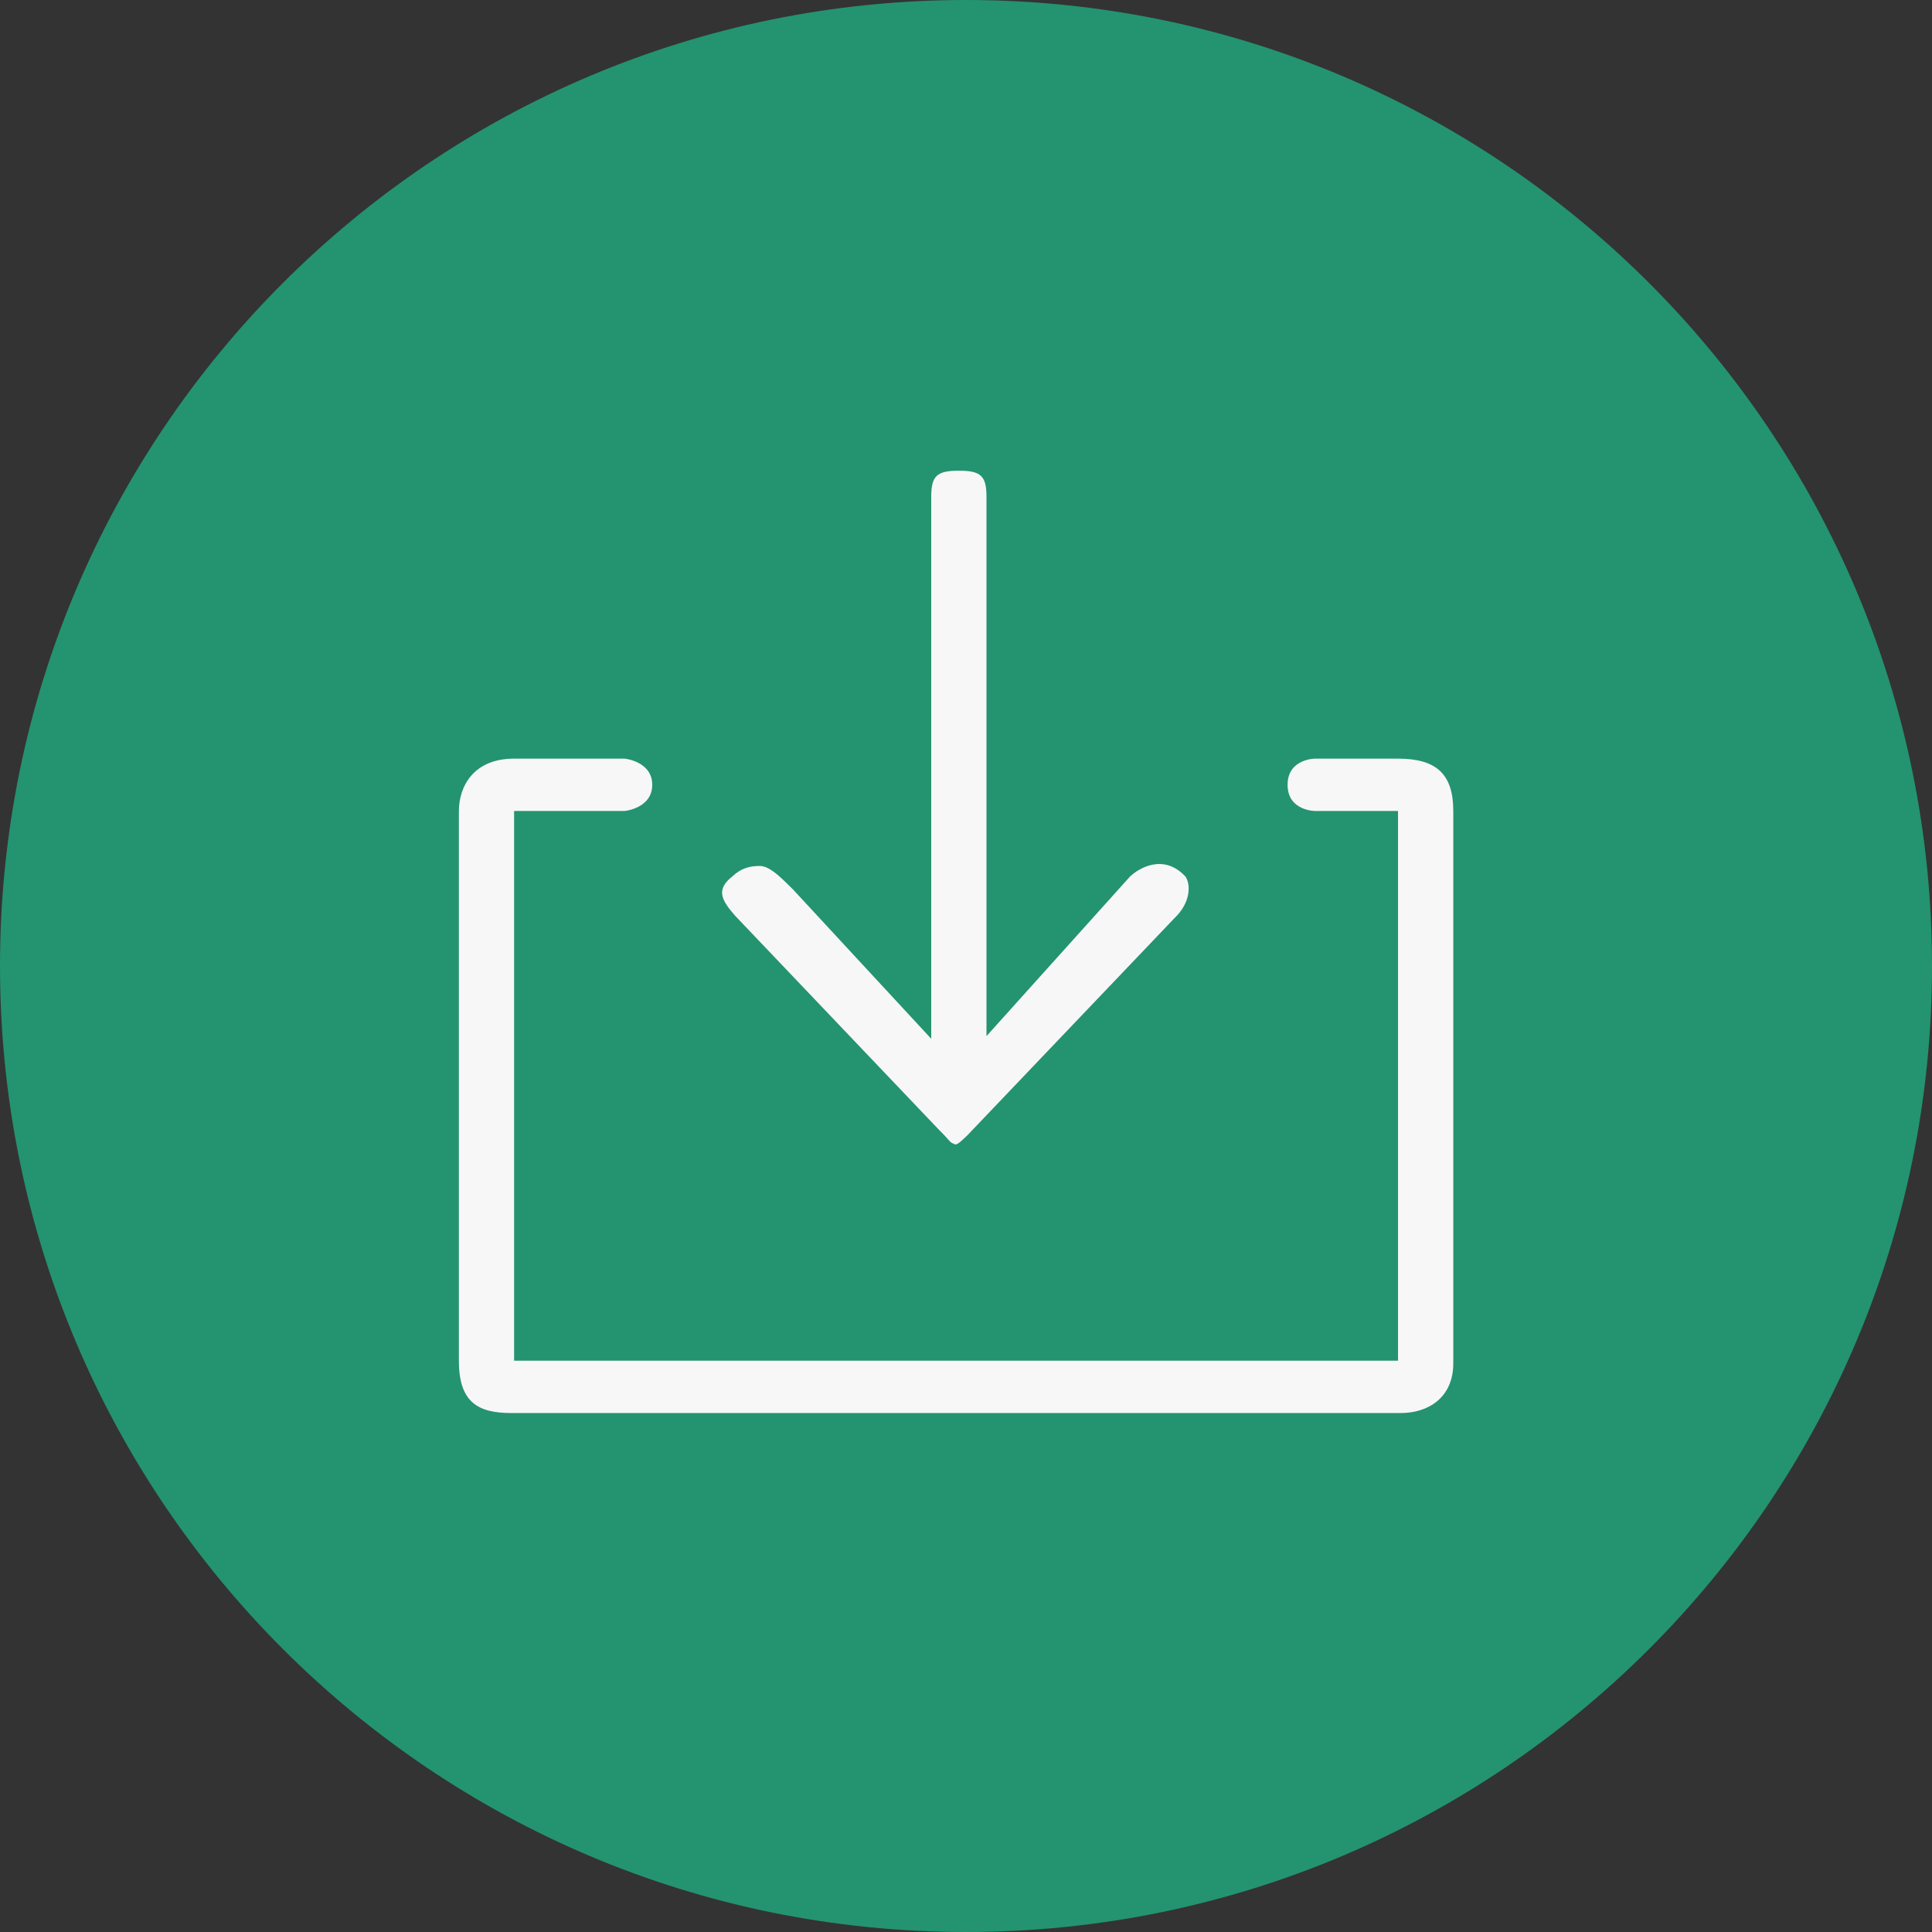
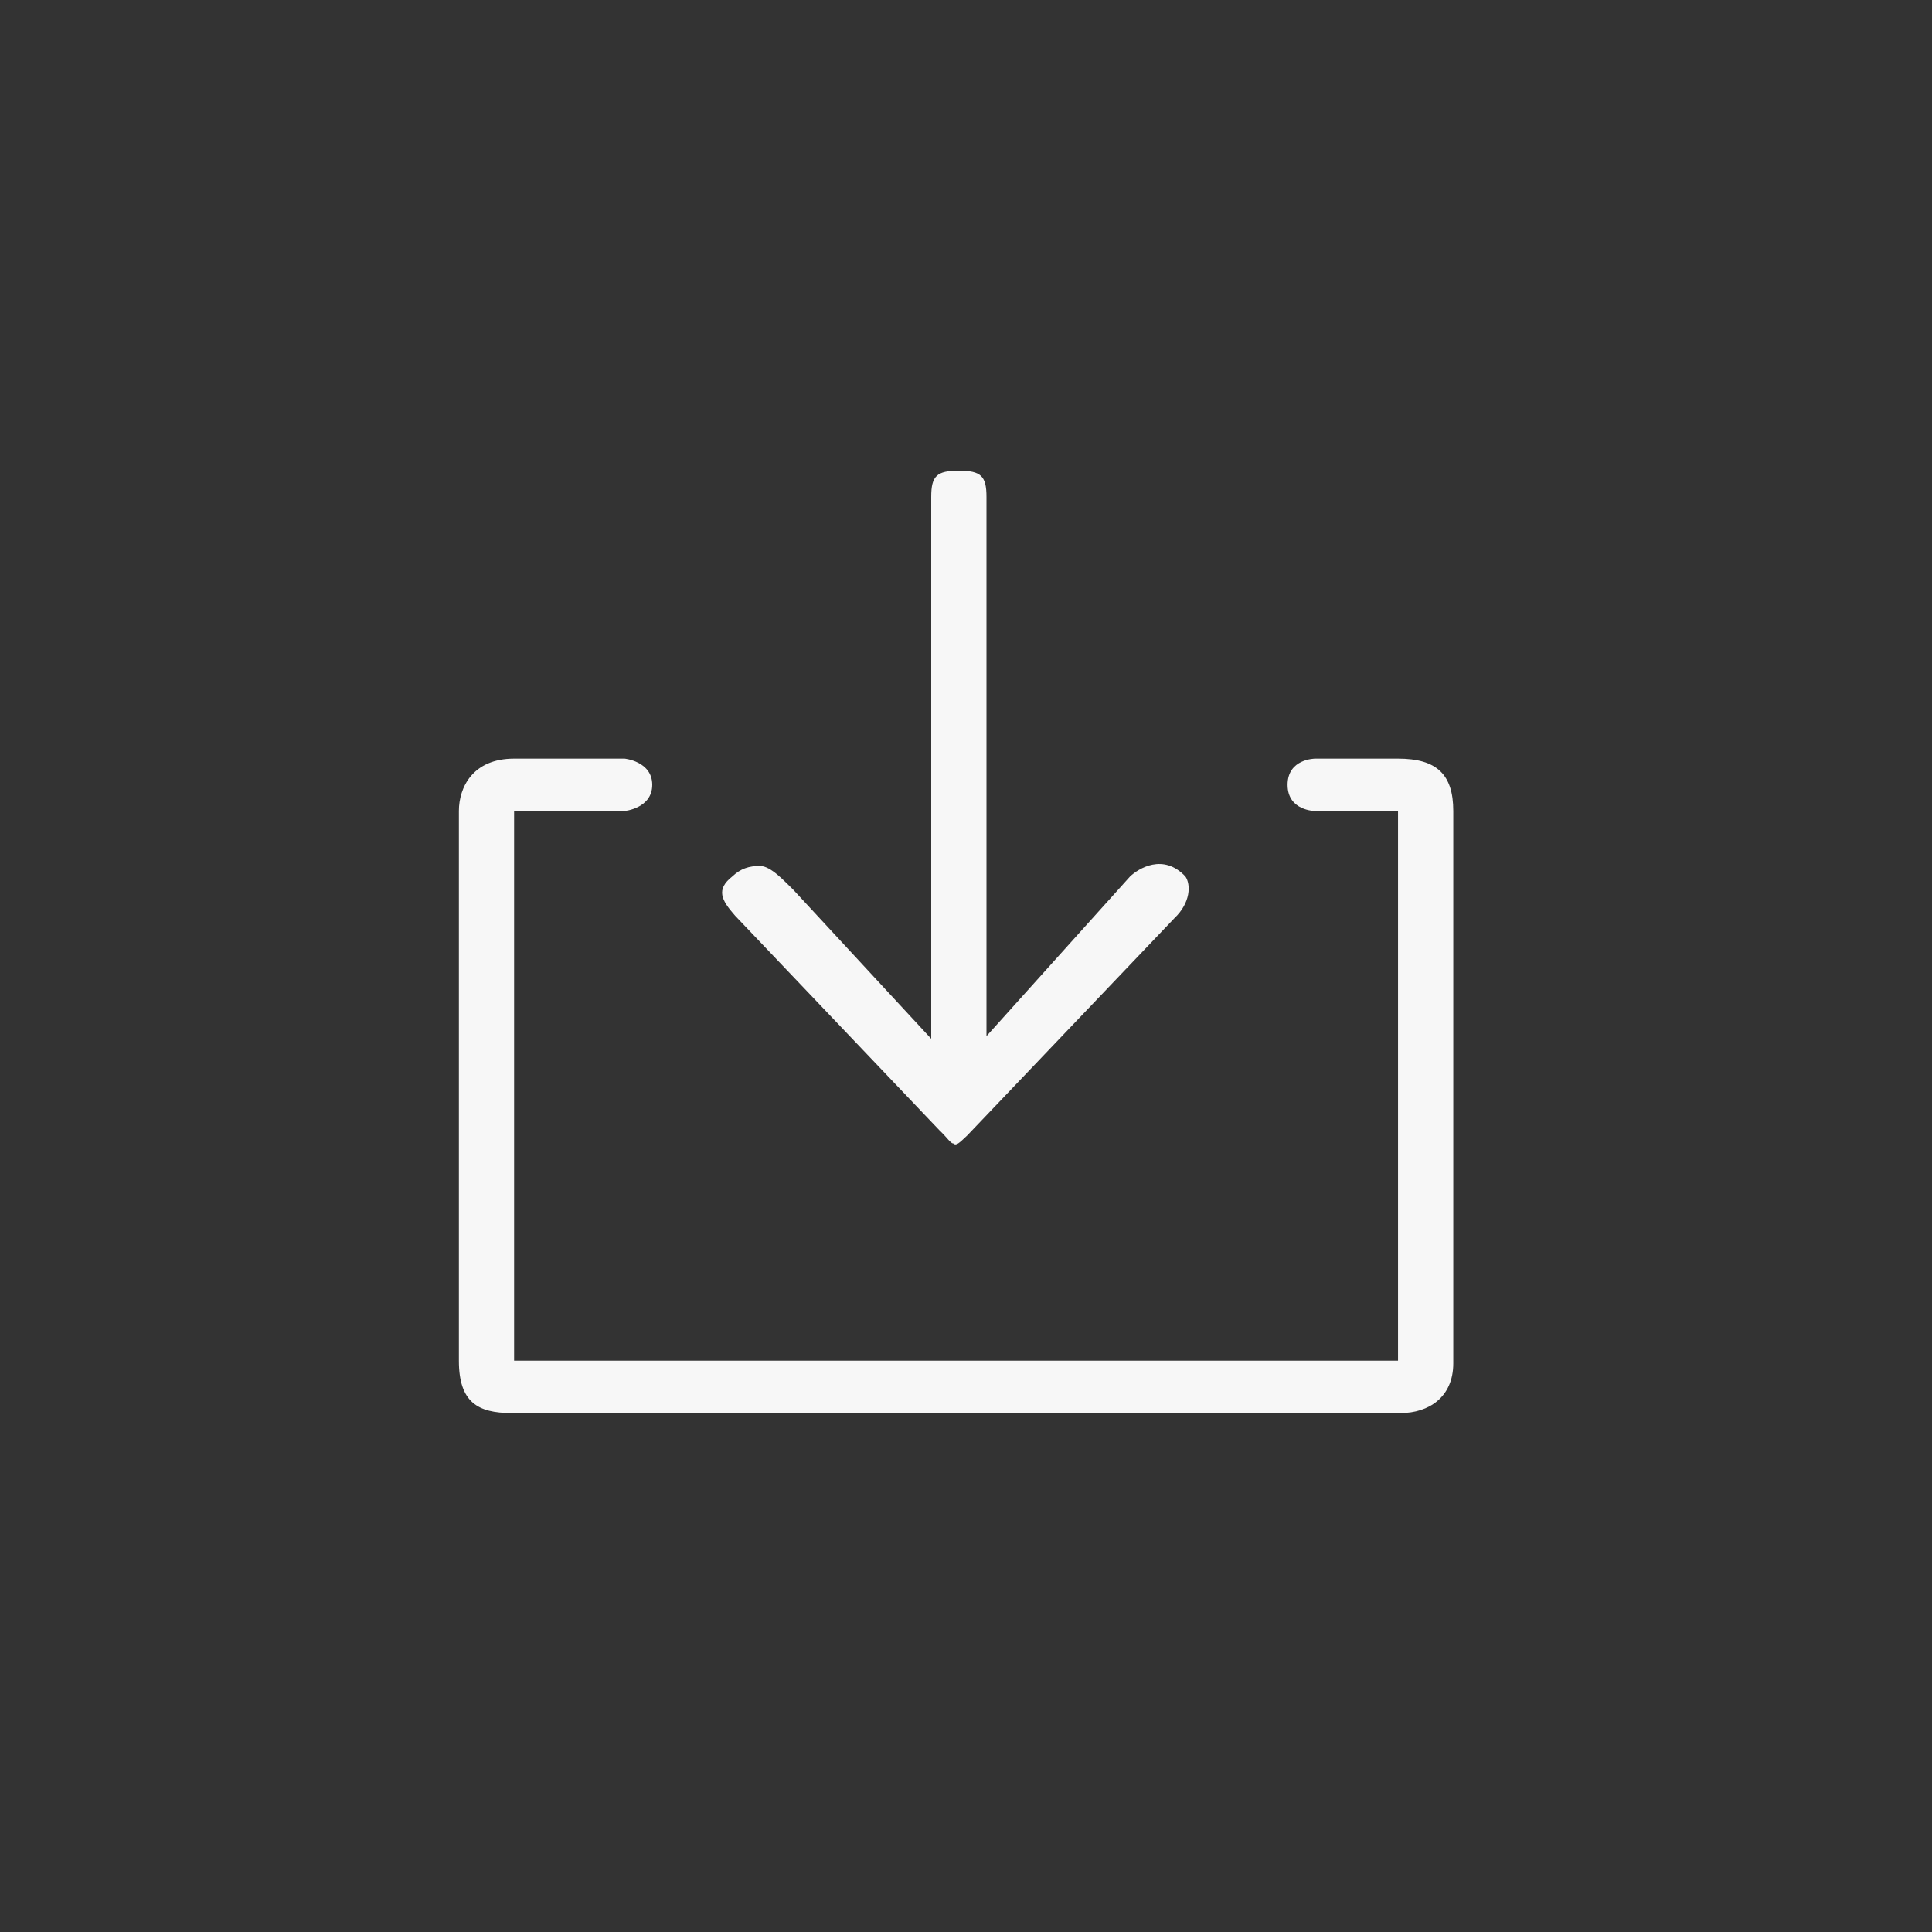
<svg xmlns="http://www.w3.org/2000/svg" version="1.1" id="图层_1" x="0px" y="0px" width="60px" height="60px" viewBox="0 0 60 60" enable-background="new 0 0 60 60" xml:space="preserve">
  <rect x="0" y="0" width="60" height="60" fill="#333333" stroke="none" />
  <title>tu_01</title>
  <g id="各研究生院主页">
    <g id="黑龙江中医药大学-研究生院" transform="translate(-404, -732)">
      <g id="编组" transform="translate(371, 732)">
-         <path id="Rectangle-7" fill="#249370" d="M63,0L63,0c16.568,0,30,13.432,30,30l0,0c0,16.568-13.432,30-30,30l0,0     c-16.568,0-30-13.432-30-30l0,0C33,13.432,46.432,0,63,0z" />
        <g id="系统" transform="translate(49, 16)" display="none">
          <path id="Shape" display="inline" fill="#FFFFFF" d="M26.983,0.308l-12.433,1.1c-0.477,0.04-0.859,0.44-0.859,0.88V12.37      c0,0.44,0.382,0.8,0.859,0.8l12.433-0.08c0.554,0,1.012-0.4,1.012-0.88V1.088C27.995,0.607,27.537,0.248,26.983,0.308z" />
          <path id="Shape_1_" display="inline" fill="#FFFFFF" fill-opacity="0.5" d="M10.751,1.748l-10.064,0.9      C0.306,2.688,0,3.028,0,3.428v9.102c-0.001,0.191,0.071,0.375,0.201,0.51c0.129,0.135,0.304,0.211,0.487,0.21l10.064-0.06      c0.458,0,0.821-0.36,0.821-0.8V2.468C11.553,2.028,11.19,1.708,10.751,1.748z" />
-           <path id="Shape_2_" display="inline" fill="#FFFFFF" d="M26.983,15.191l-12.433-0.08c-0.477,0-0.859,0.359-0.859,0.8v10.083      c0,0.439,0.382,0.84,0.859,0.879l12.433,1.102c0.554,0.039,1.012-0.301,1.012-0.781V16.071      C27.995,15.592,27.537,15.191,26.983,15.191z" />
-           <path id="Shape_3_" display="inline" fill="#FFFFFF" d="M10.751,15.07l-10.064-0.06c-0.183-0.001-0.358,0.075-0.487,0.21      C0.071,15.356-0.001,15.54,0,15.73v9.103c0,0.4,0.306,0.74,0.688,0.78l10.064,0.9c0.458,0.04,0.821-0.28,0.821-0.721v-9.922      C11.553,15.432,11.19,15.091,10.751,15.07z" />
        </g>
      </g>
      <path fill="#F7F7F7" d="M449.133,774.34c0,1.057-0.771,1.543-1.63,1.543h-27.622c-1.029,0-1.63-0.324-1.63-1.625v-17.072    c0-0.731,0.429-1.626,1.715-1.626h3.432c0,0,0.858,0.082,0.858,0.813c0,0.732-0.858,0.813-0.858,0.813h-3.432v17.072h27.451    v-17.072h-2.573c0,0-0.857,0-0.857-0.813s0.857-0.813,0.857-0.813h2.573c1.201,0,1.716,0.488,1.716,1.626V774.34z     M434.035,767.266c-0.257,0.244-0.343,0.326-0.429,0.244c-0.086,0-0.172-0.162-0.429-0.406l-6.348-6.666    c-0.429-0.488-0.601-0.813-0.086-1.219c0.258-0.244,0.515-0.326,0.858-0.326c0.343,0,0.772,0.488,1.029,0.732l4.29,4.635v-16.829    c0-0.65,0.171-0.813,0.858-0.813s0.858,0.163,0.858,0.813v16.747l4.46-4.959c0.258-0.244,1.029-0.732,1.717,0    c0.171,0.244,0.171,0.813-0.344,1.3L434.035,767.266z" />
    </g>
  </g>
</svg>